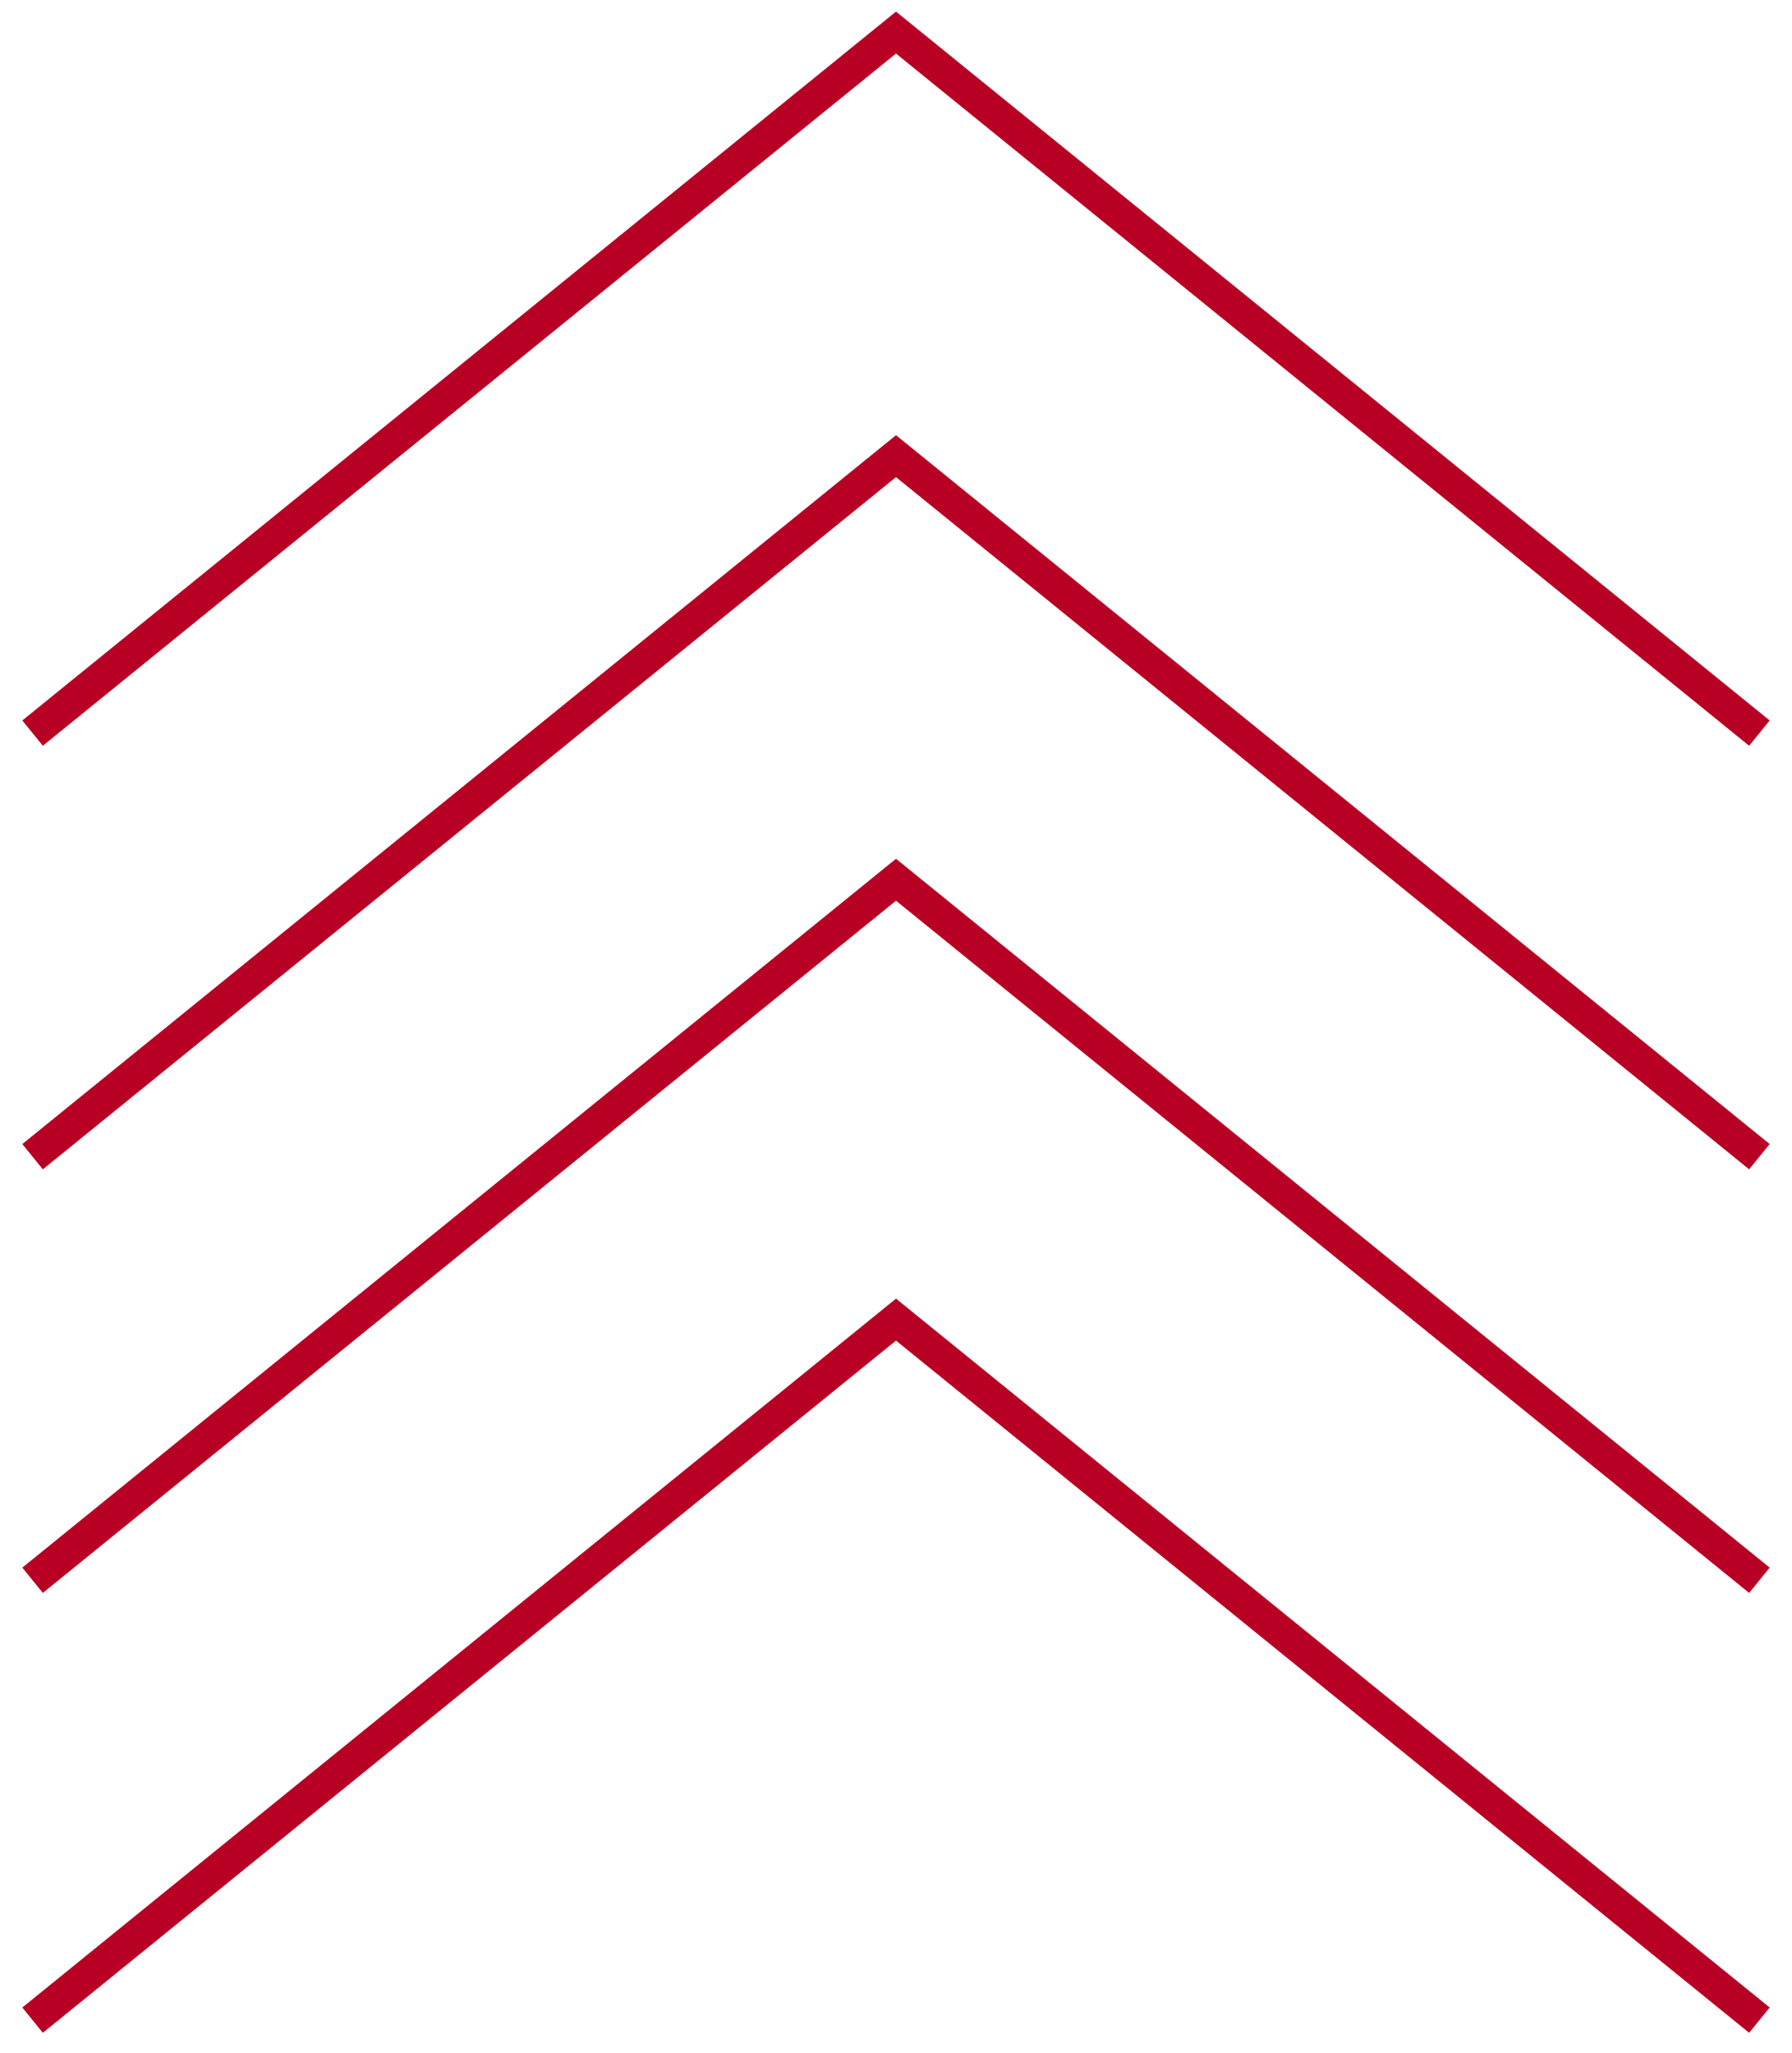
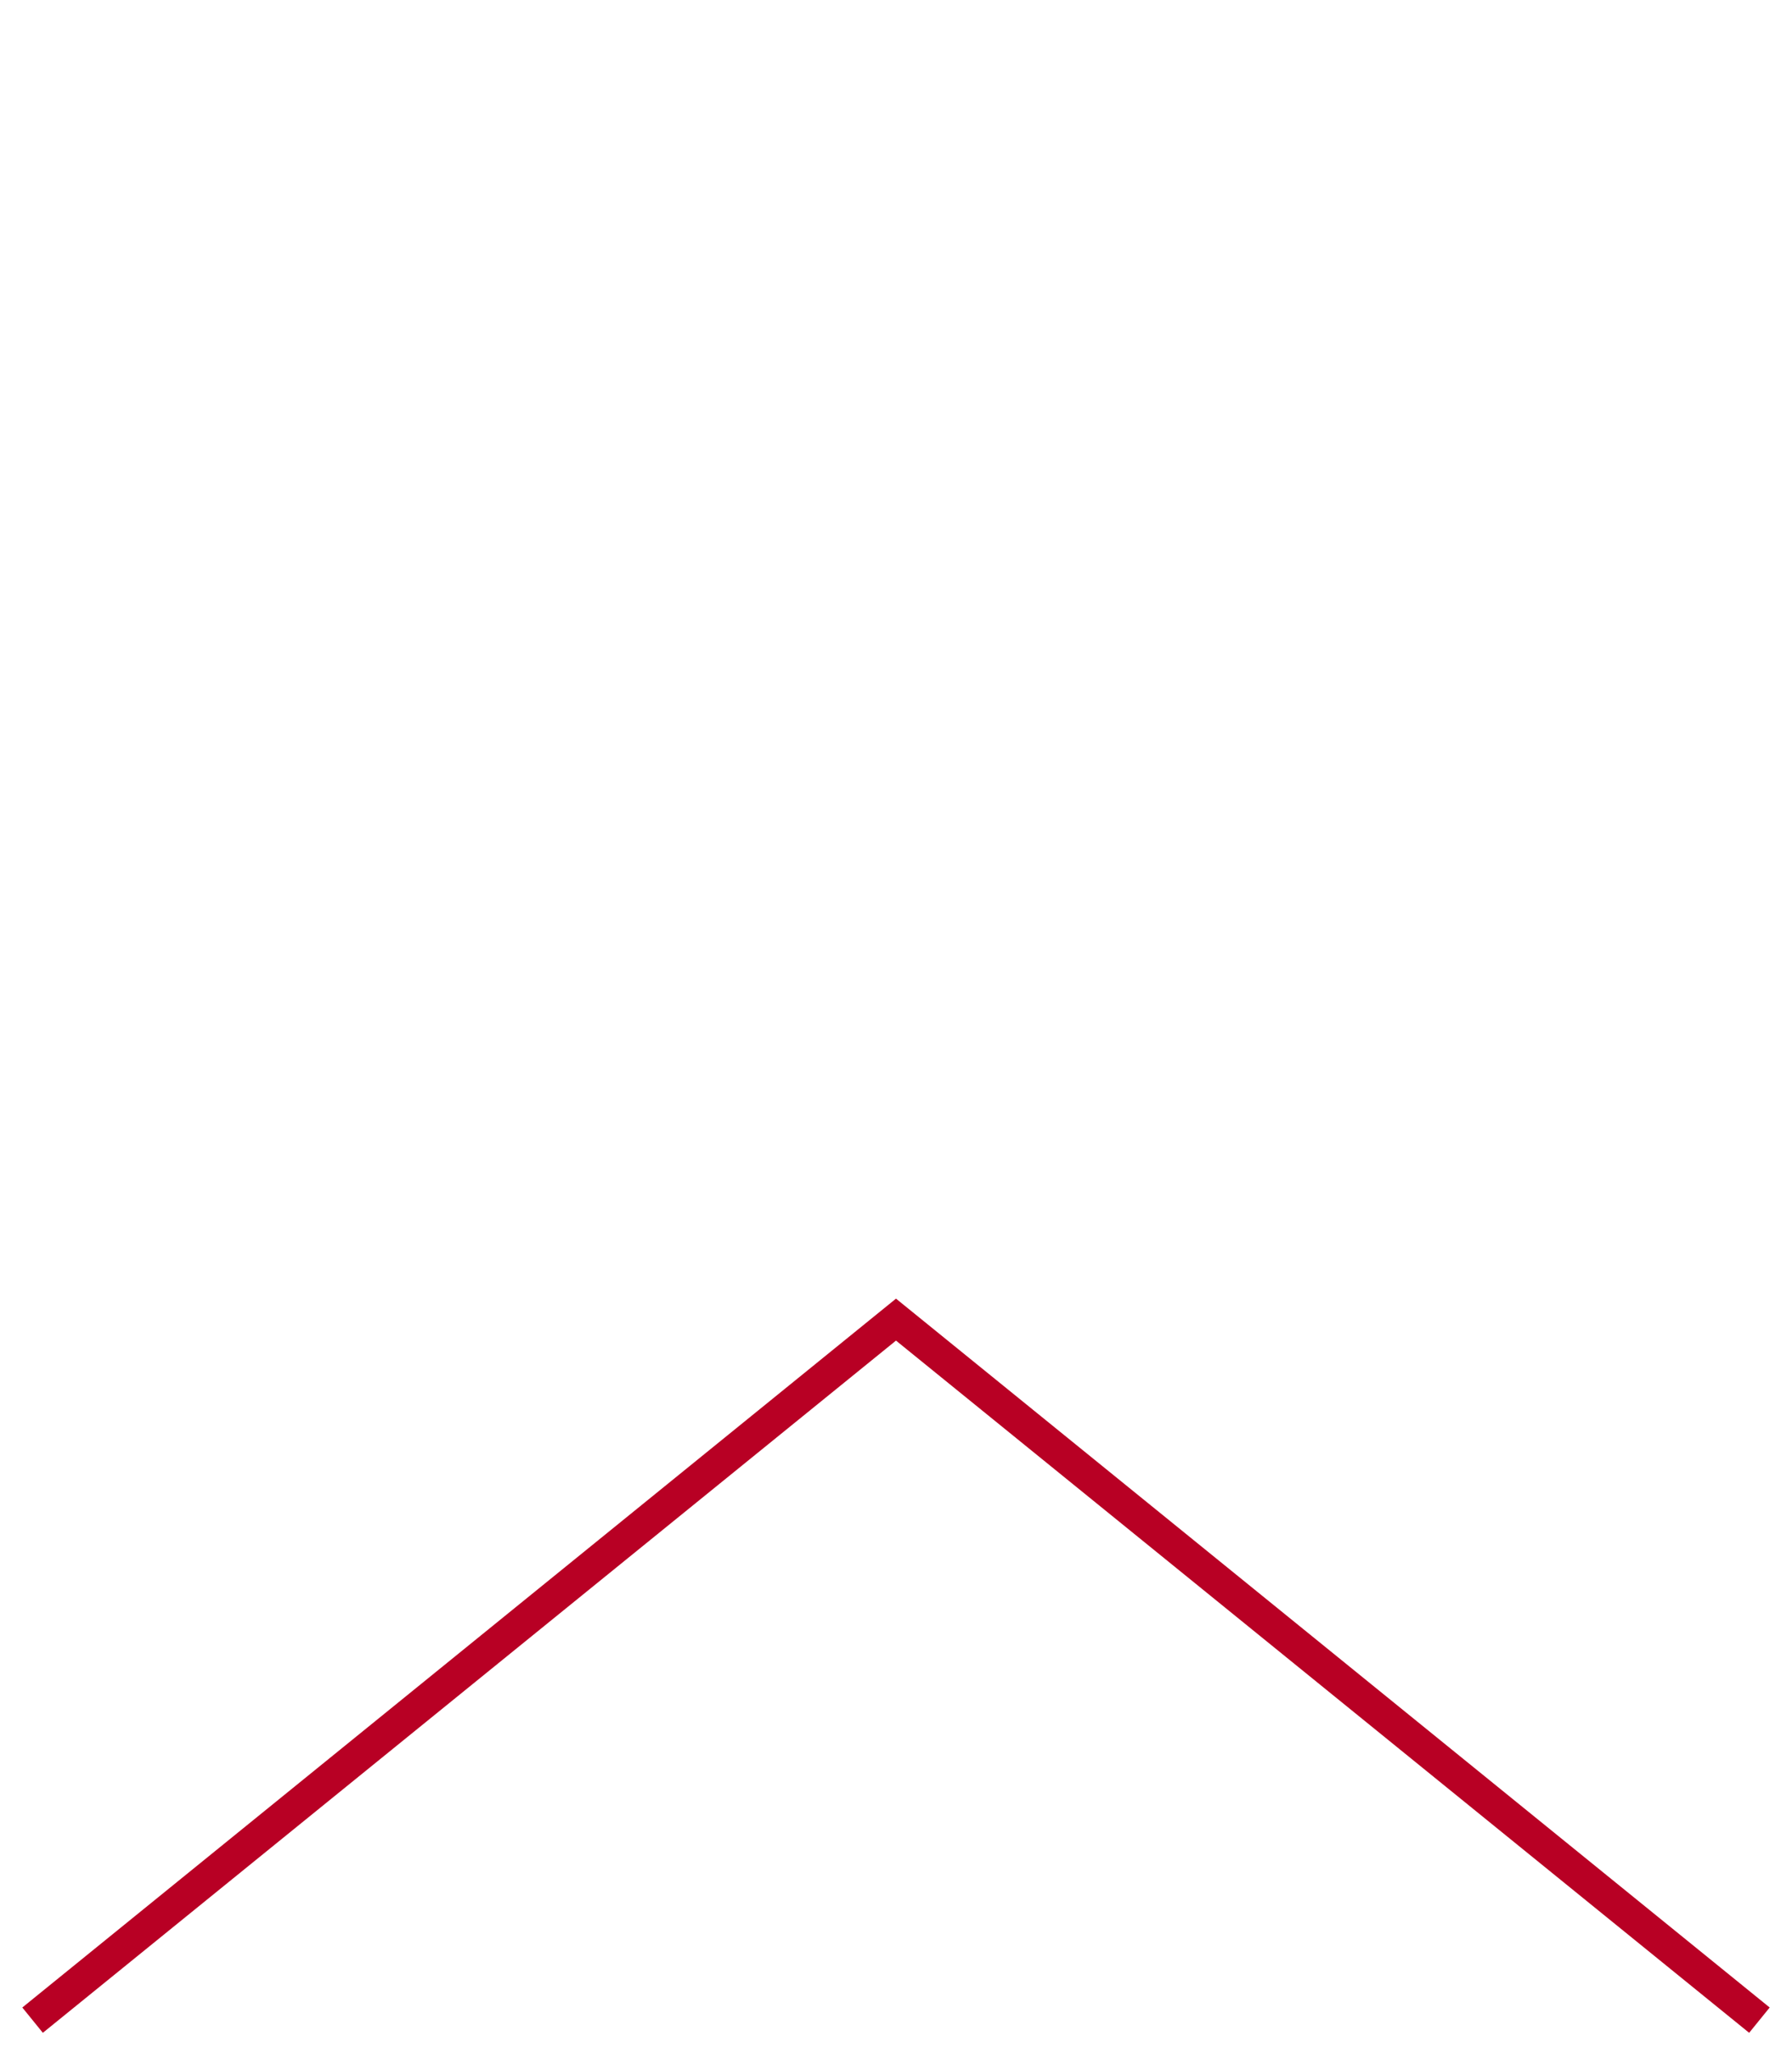
<svg xmlns="http://www.w3.org/2000/svg" width="55" height="63" viewBox="0 0 55 63" fill="none">
  <path d="M1 62L27.5 40.5L54 62" stroke="#B80024" />
-   <path d="M1 48.5L27.5 27L54 48.5" stroke="#B80024" />
-   <path d="M1 35.5L27.5 14L54 35.5" stroke="#B80024" />
-   <path d="M1 22.5L27.5 1L54 22.5" stroke="#B80024" />
</svg>